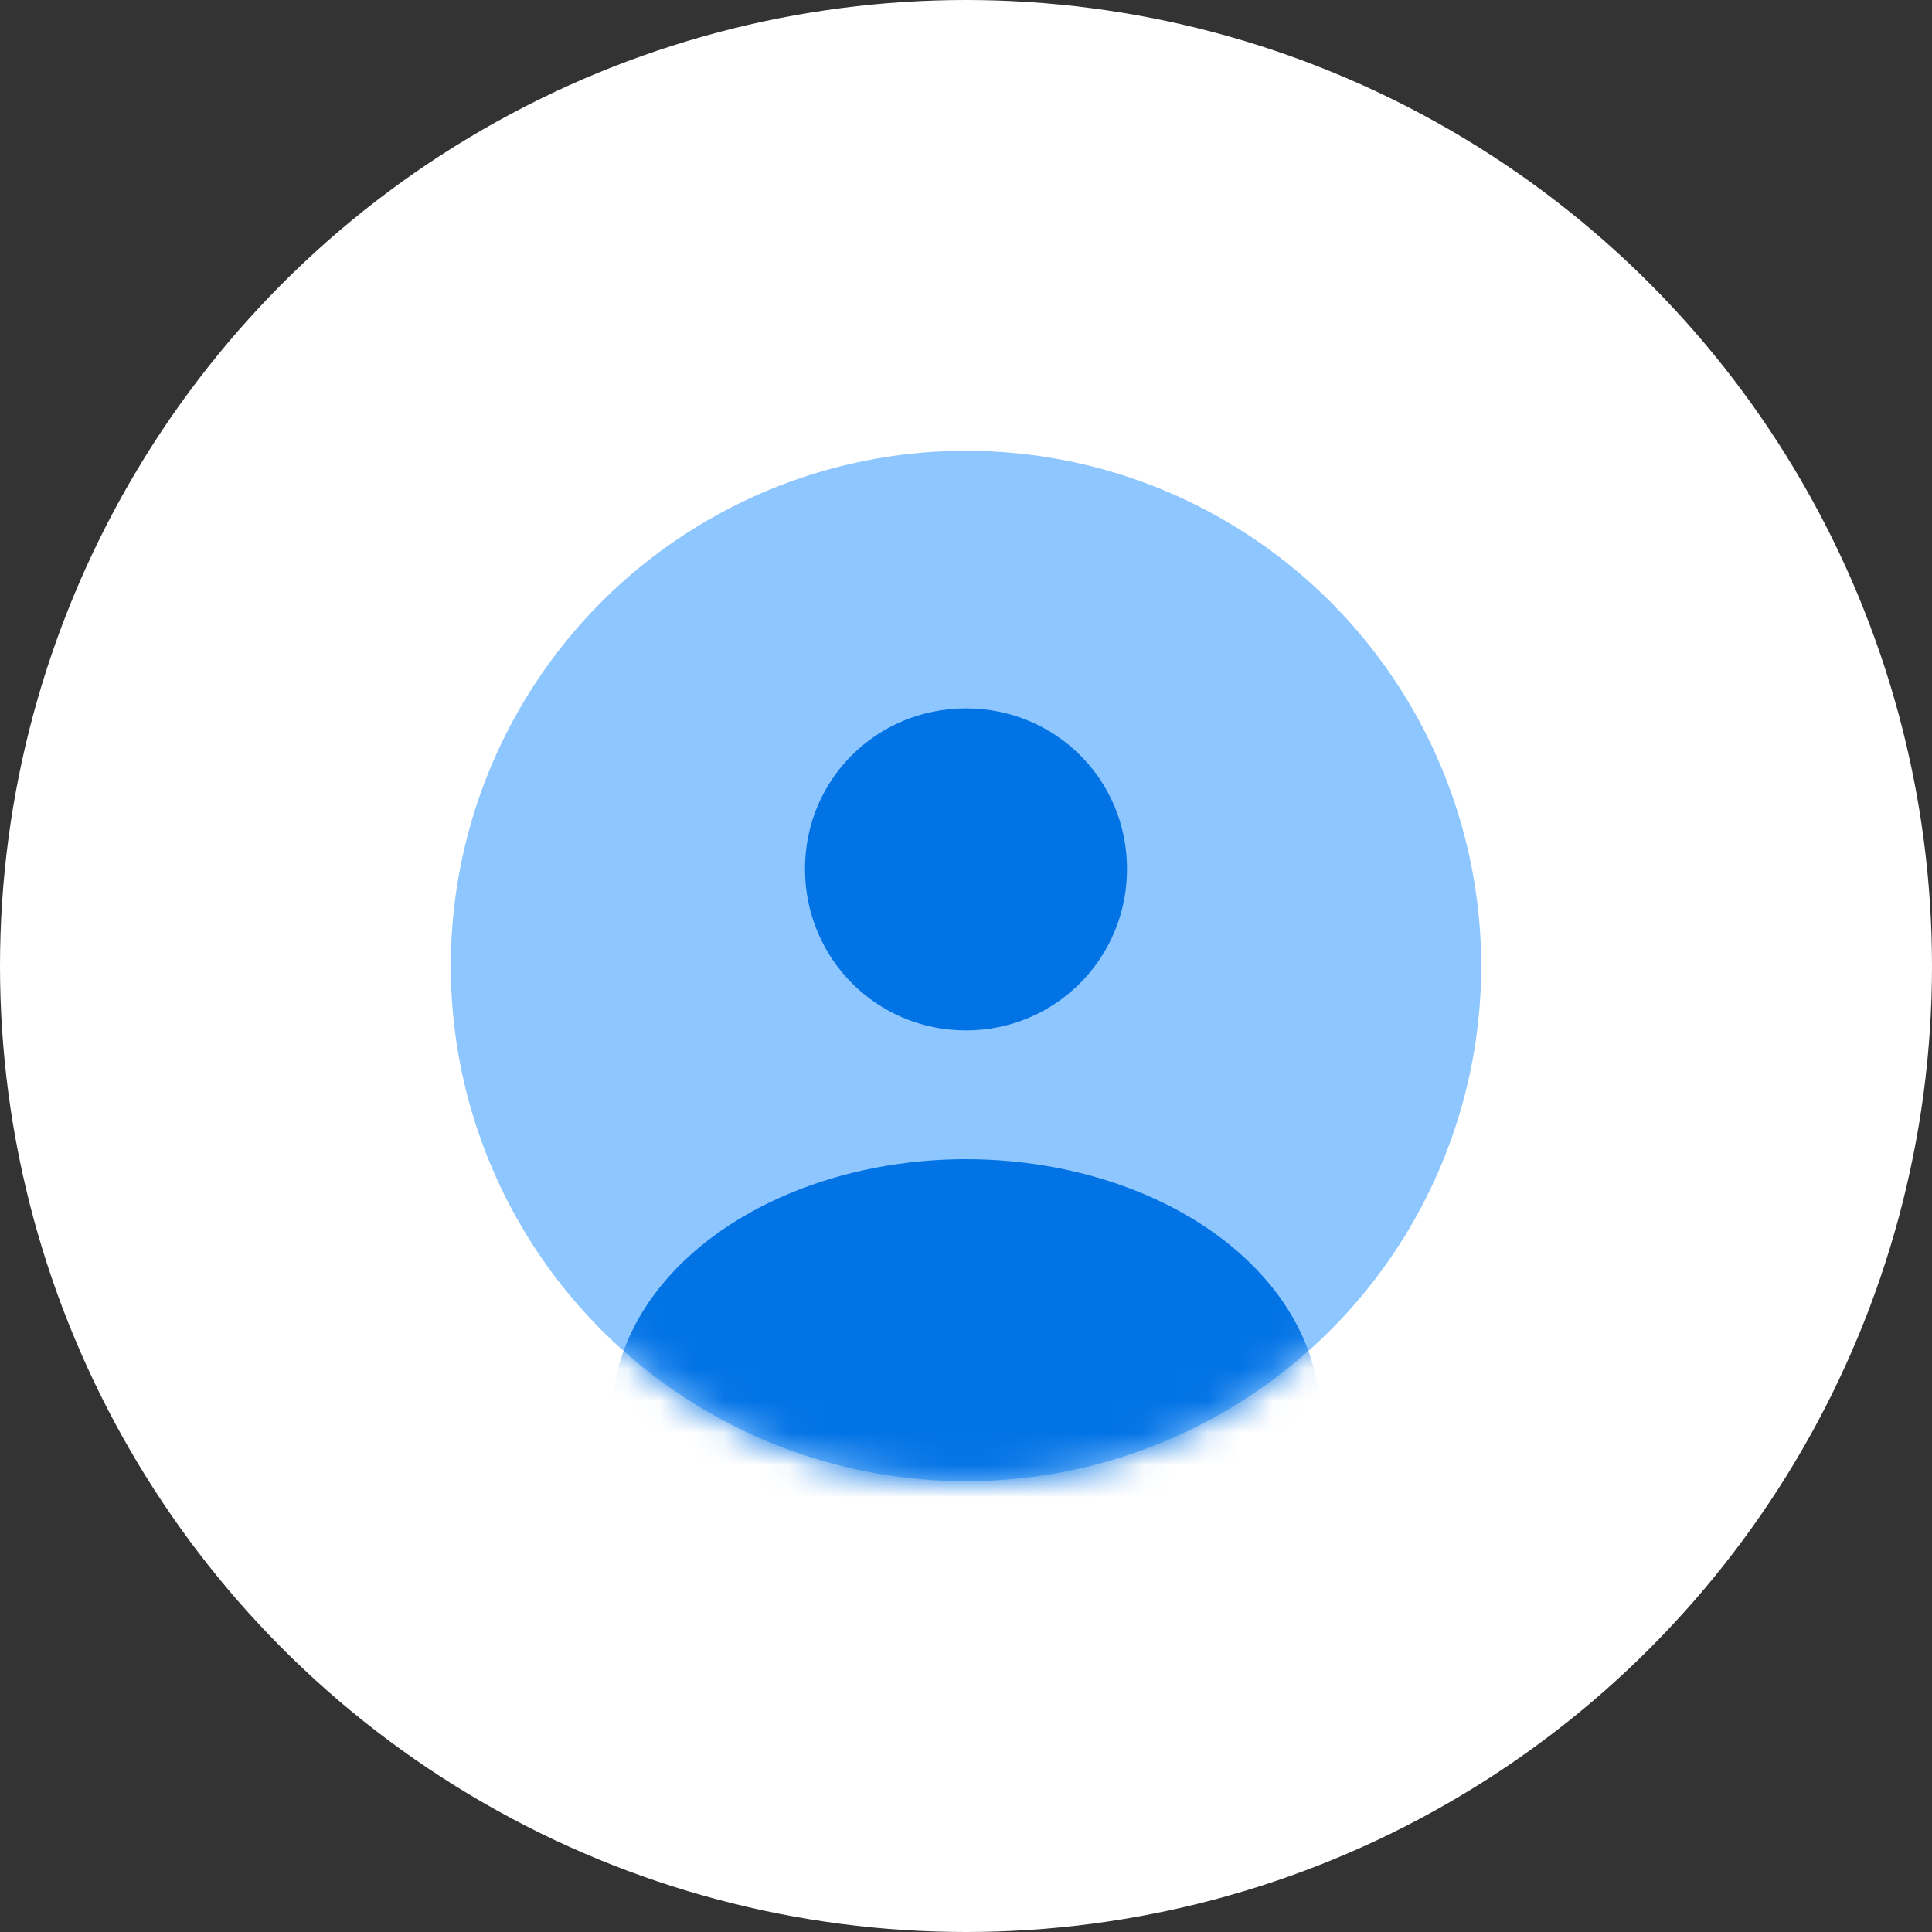
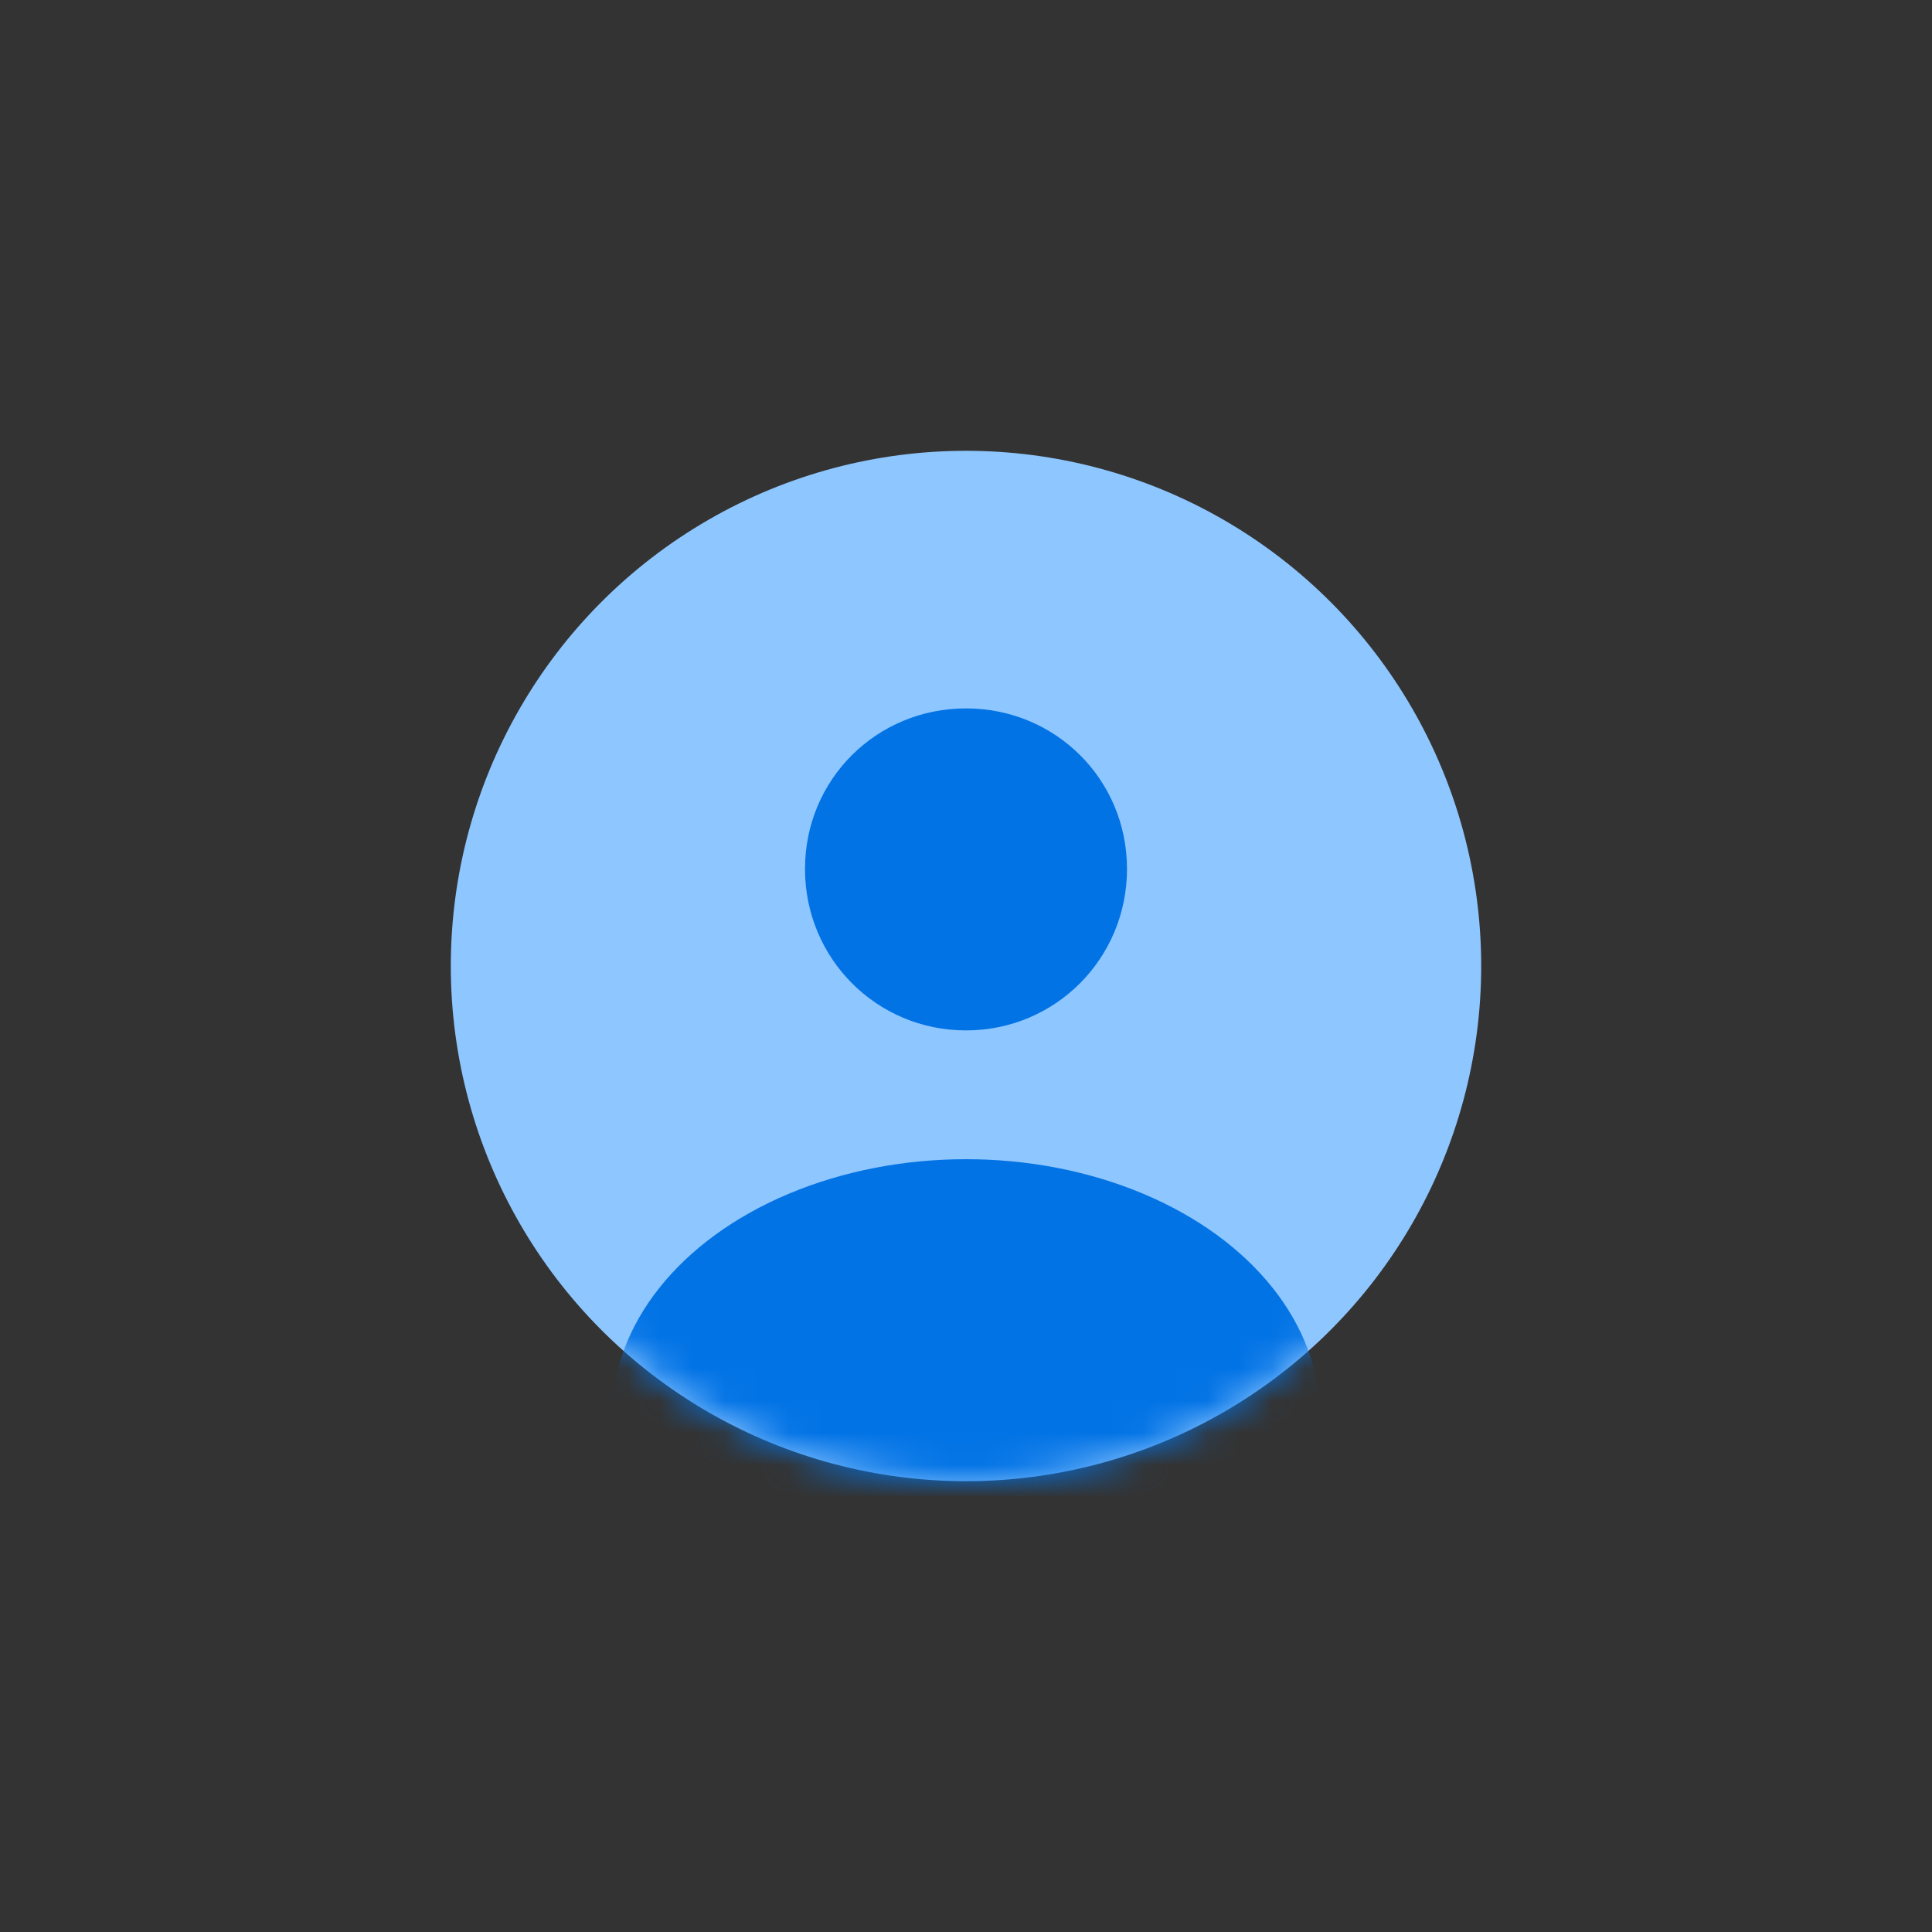
<svg xmlns="http://www.w3.org/2000/svg" xmlns:xlink="http://www.w3.org/1999/xlink" width="60px" height="60px" viewBox="0 0 60 60" version="1.1">
  <rect x="0" y="0" width="60" height="60" fill="#333333" stroke="none" />
  <title>个人_icon</title>
  <desc>Created with Sketch.</desc>
  <defs>
    <circle id="path-1" cx="16" cy="16" r="16" />
  </defs>
  <g id="企业" stroke="none" stroke-width="1" fill="none" fill-rule="evenodd">
    <g id="环球账户" transform="translate(-655, -3861)">
      <g id="编组-27" transform="translate(180, 3473)">
        <g id="编组-14" transform="translate(270, 230)">
          <g id="编组-30" transform="translate(205, 158)">
            <g id="个人_icon">
-               <circle id="椭圆形" fill="#FFFFFF" cx="30" cy="30" r="30" />
              <g id="个人中心(4)" transform="translate(14, 14)">
                <mask id="mask-2" fill="white">
                  <use xlink:href="#path-1" />
                </mask>
                <use id="蒙版" fill="#8EC6FF" xlink:href="#path-1" />
                <ellipse id="椭圆形" fill="#0273E5" mask="url(#mask-2)" cx="16" cy="30" rx="11" ry="8" />
                <path d="M21,12.986 C21,15.768 18.775,18 16,18 C13.225,18 11,15.768 11,12.986 C11,10.203 13.225,8 16,8 C18.775,8 21,10.203 21,12.986 Z" id="形状" fill="#0273E5" fill-rule="nonzero" mask="url(#mask-2)" />
              </g>
            </g>
          </g>
        </g>
      </g>
    </g>
  </g>
</svg>